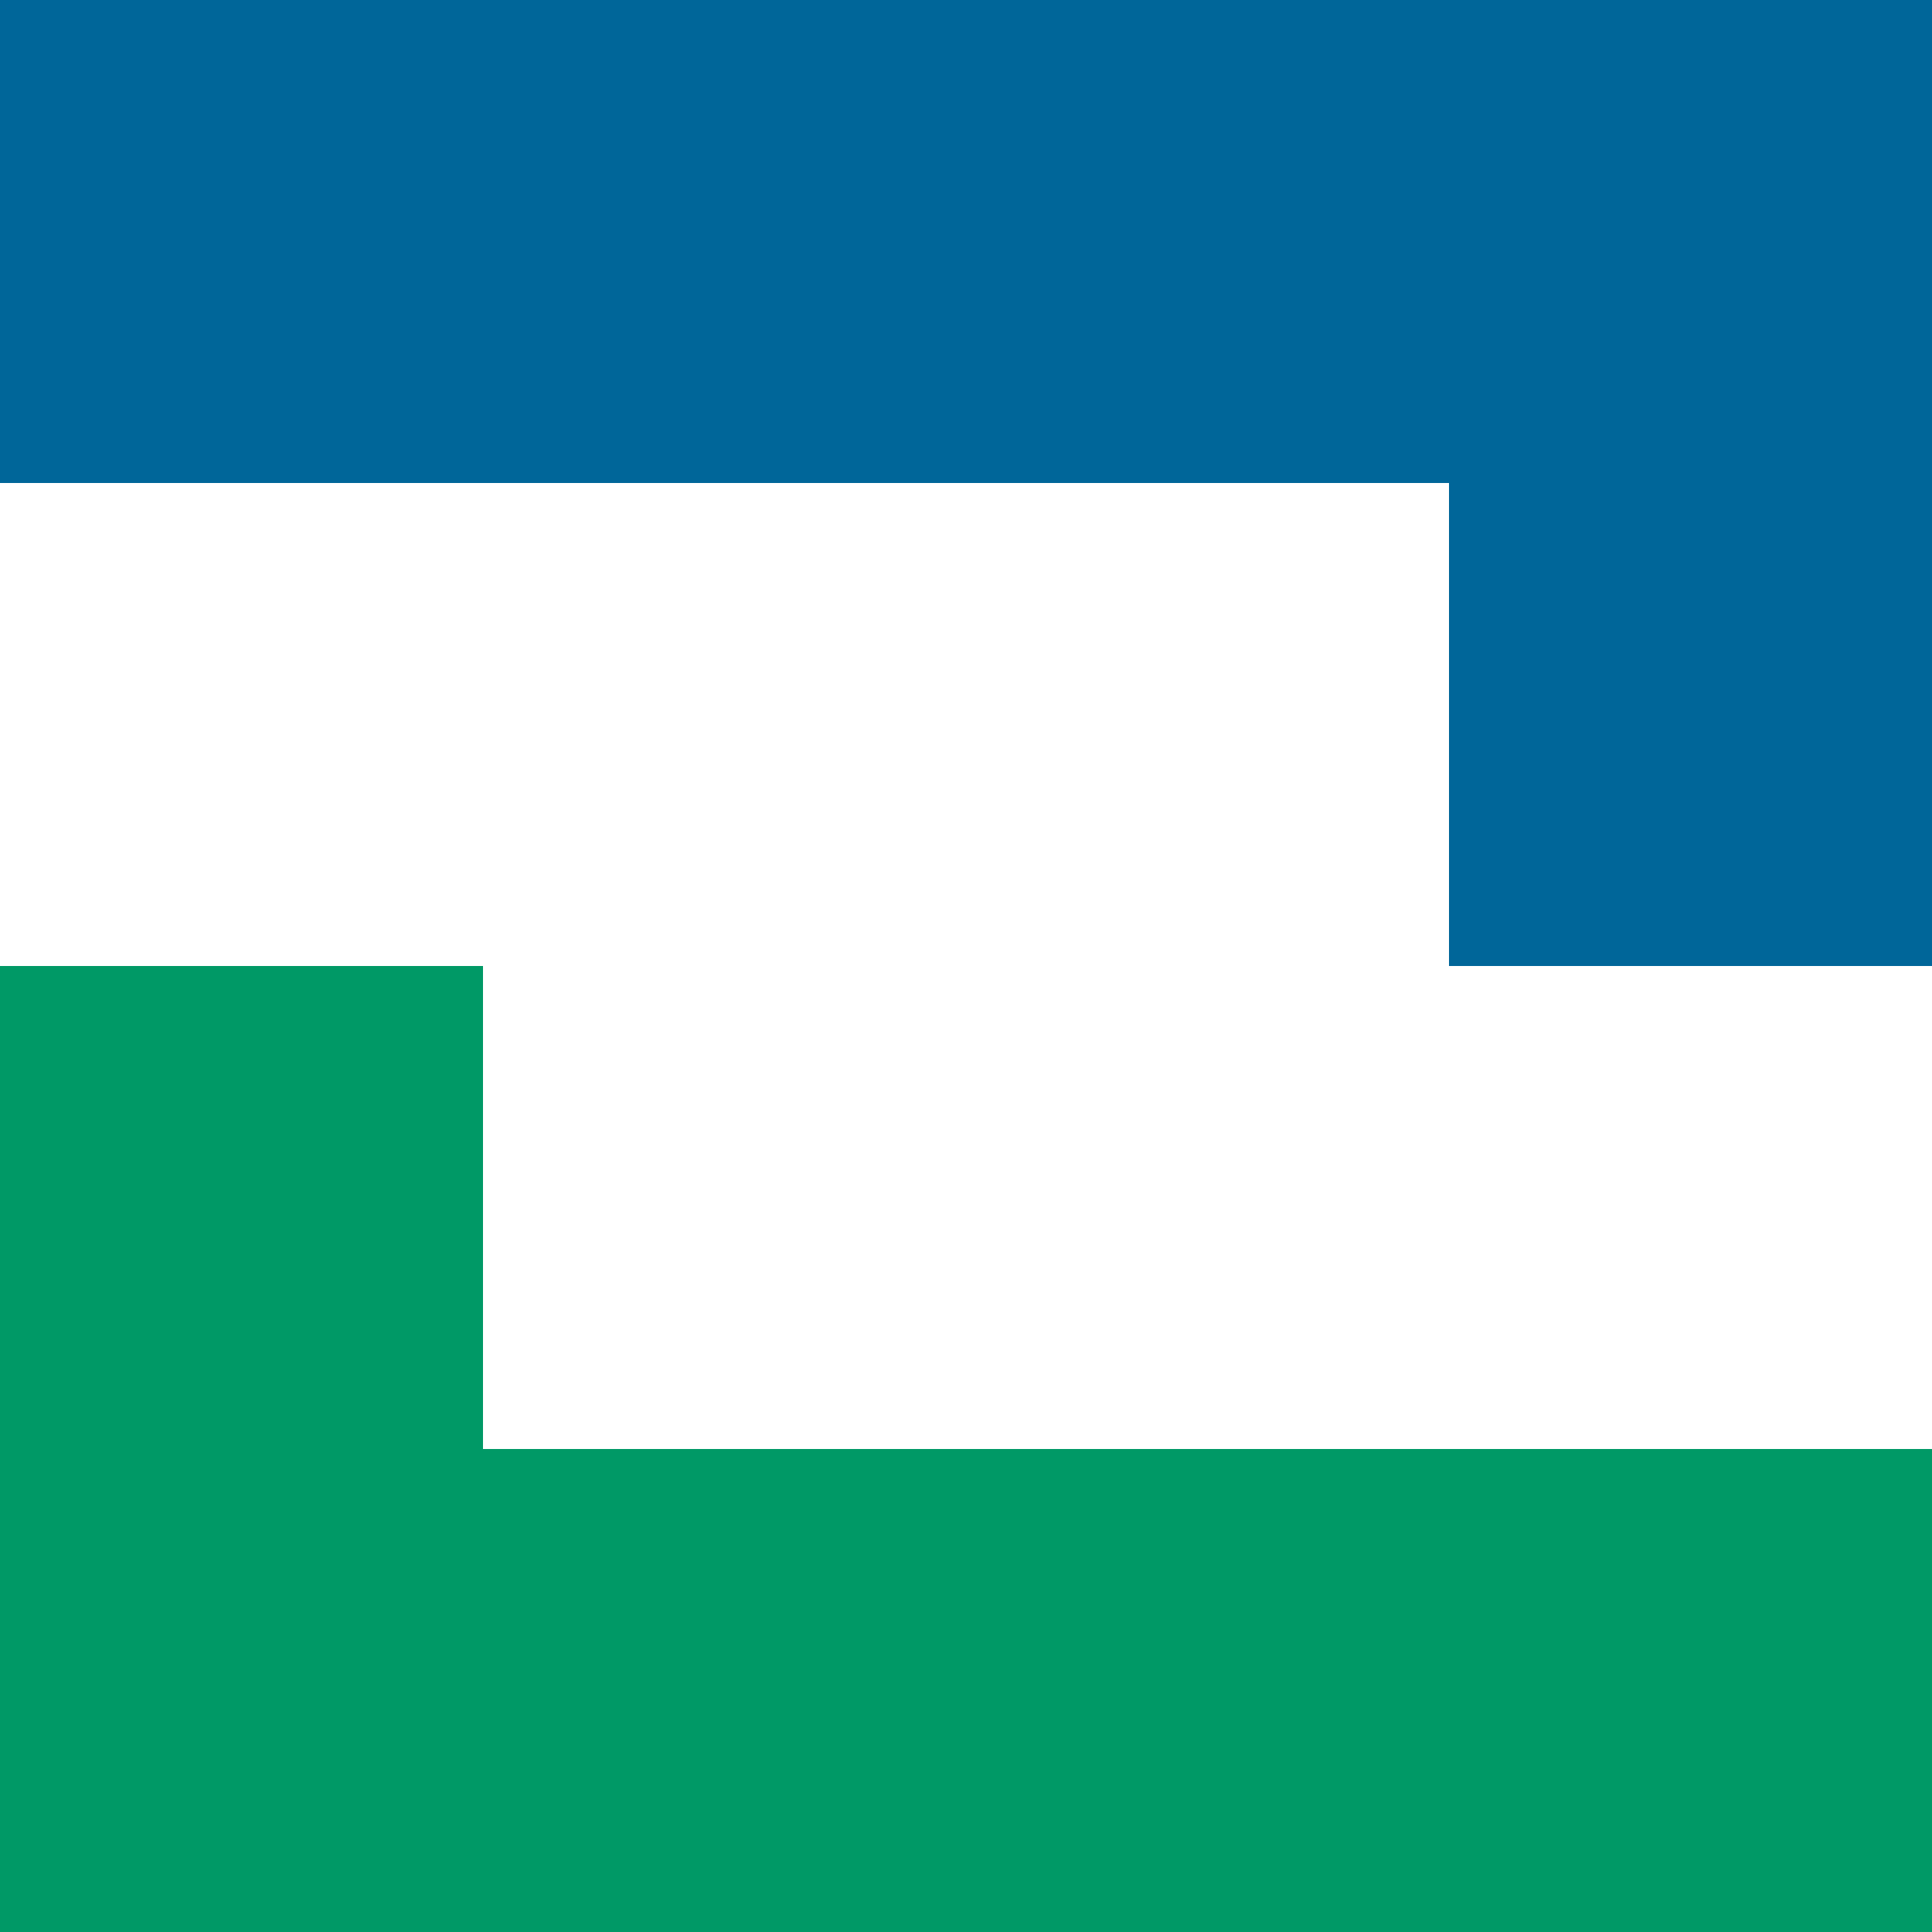
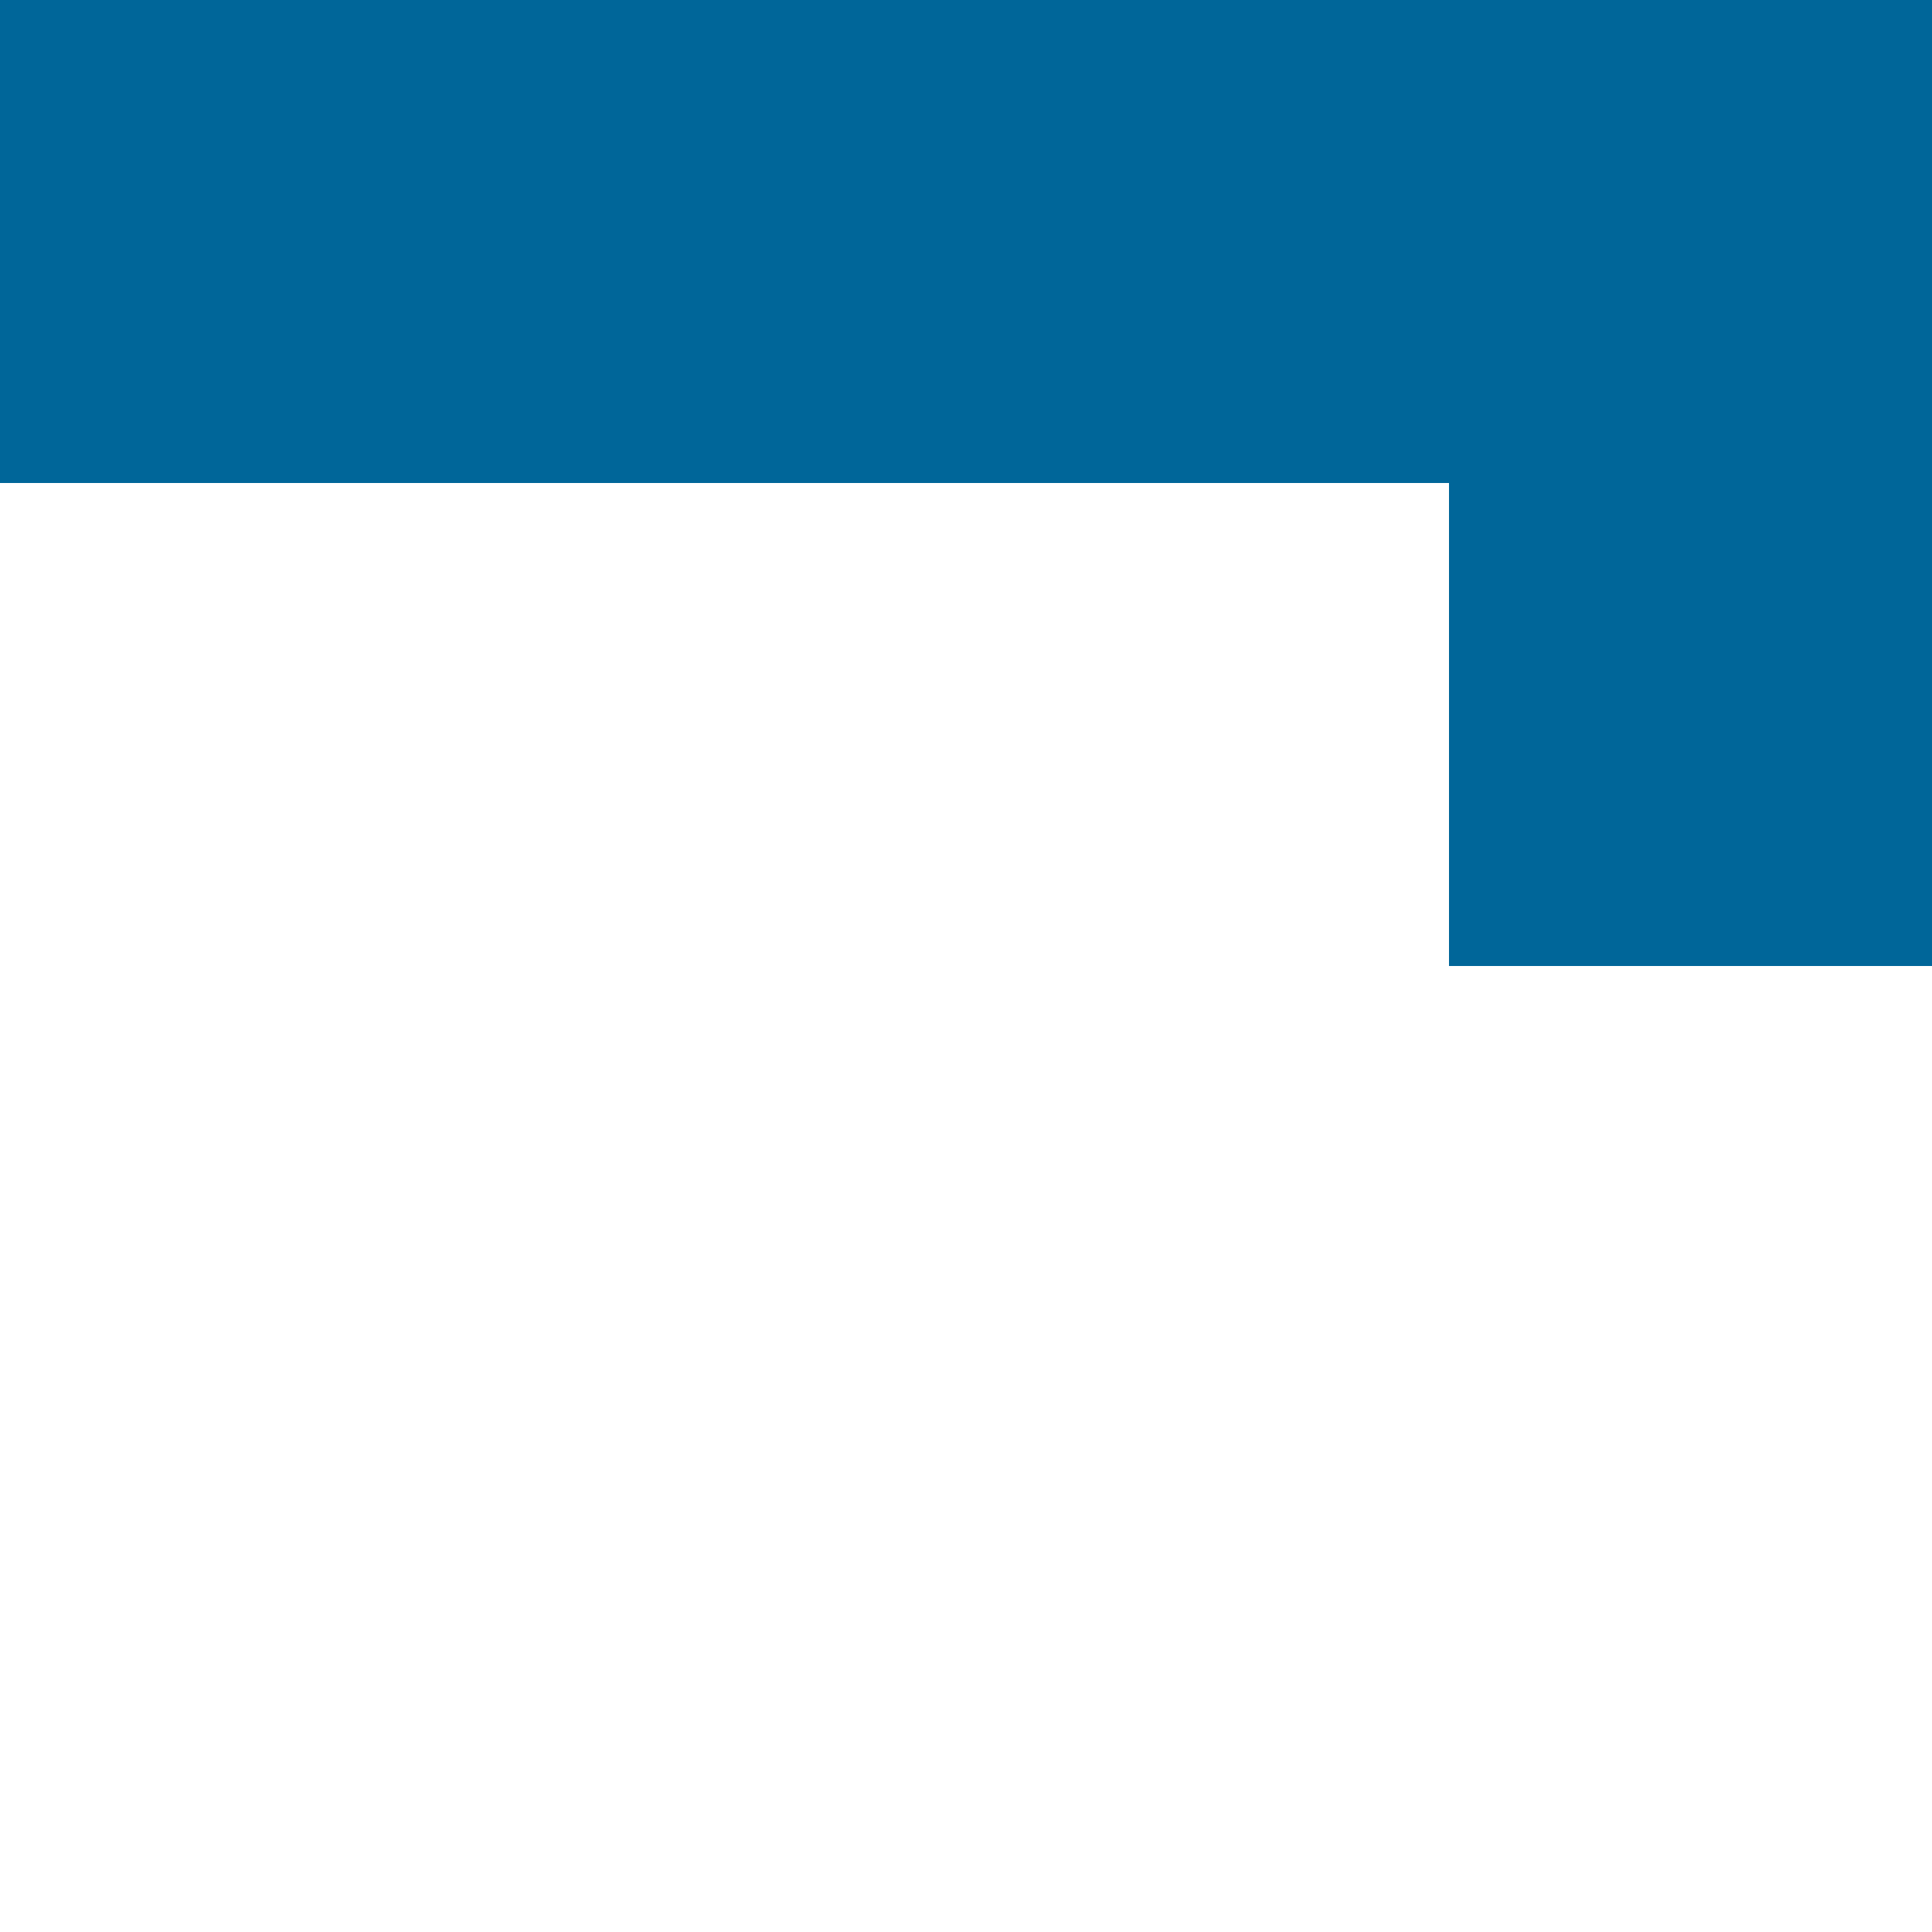
<svg xmlns="http://www.w3.org/2000/svg" version="1.1" id="Layer_1" x="0px" y="0px" width="100%" viewBox="0 0 512 512">
  <path fill="#069" opacity="1" stroke="none" d="M0,0 h512 v256 h-128 v-128 h-384 z" />
-   <path fill="#096" opacity="1" stroke="none" d="M512,512 h-512 v-256 h128 v128 h384 z" />
</svg>